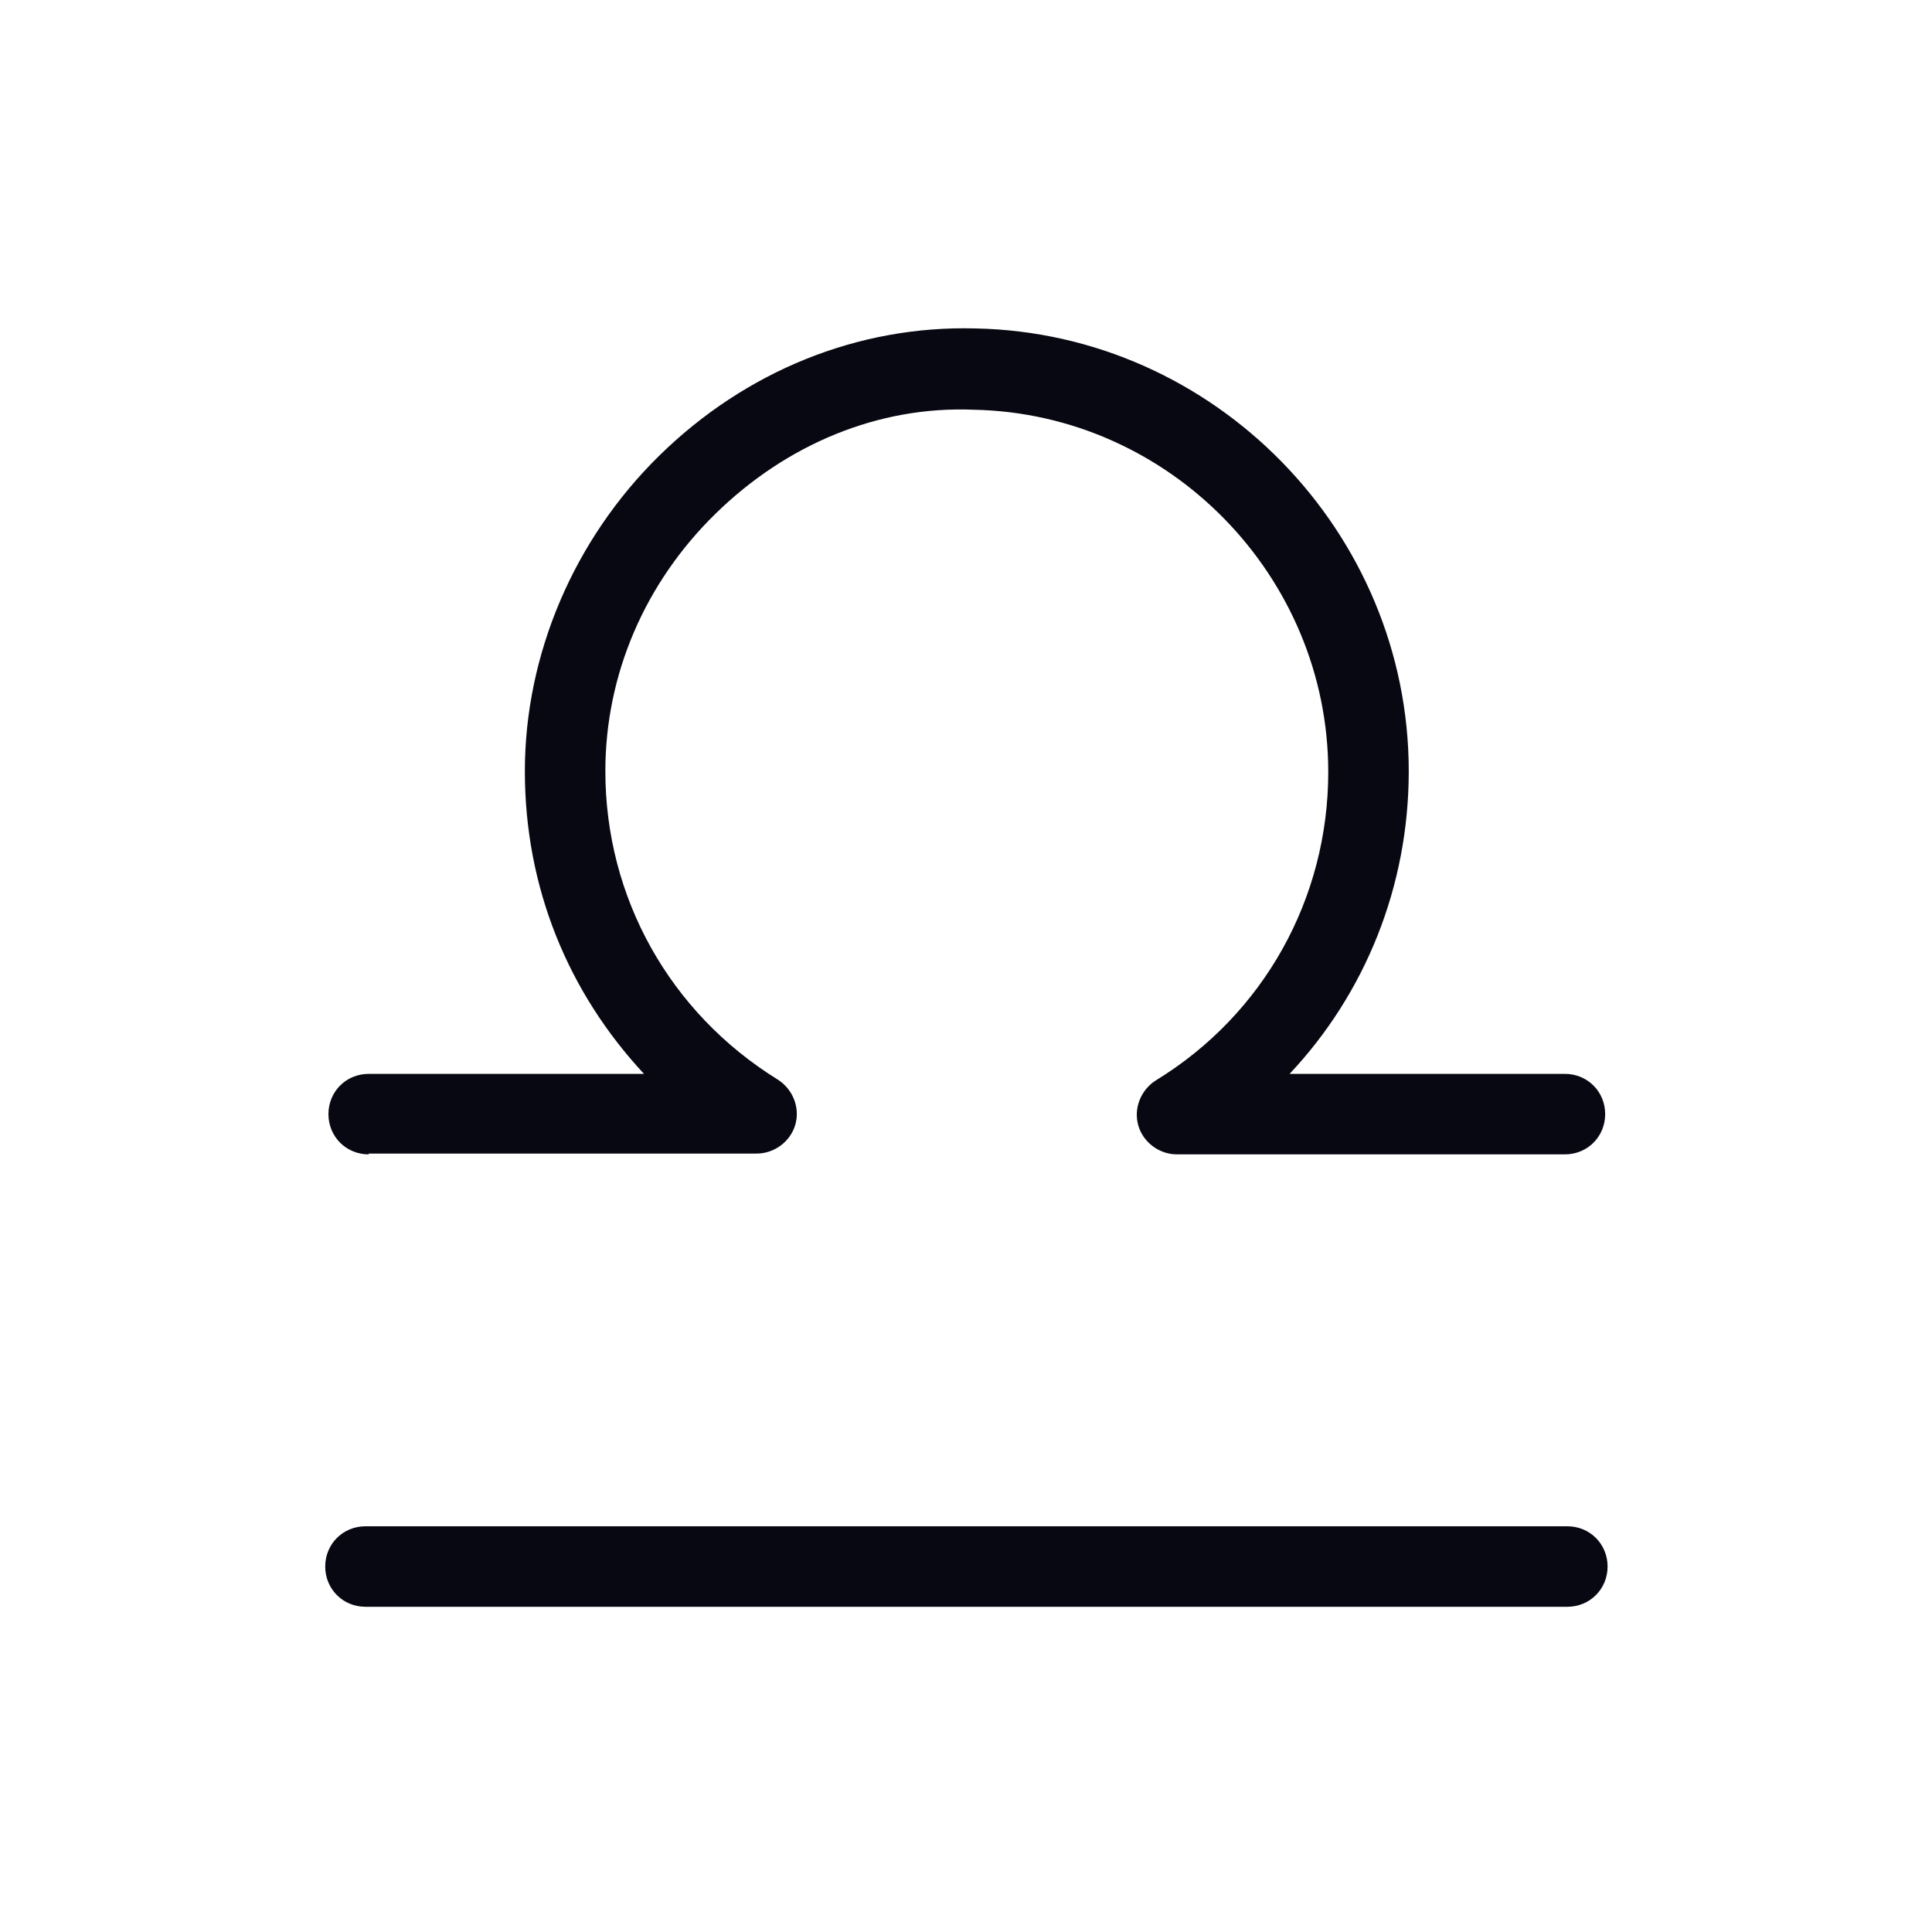
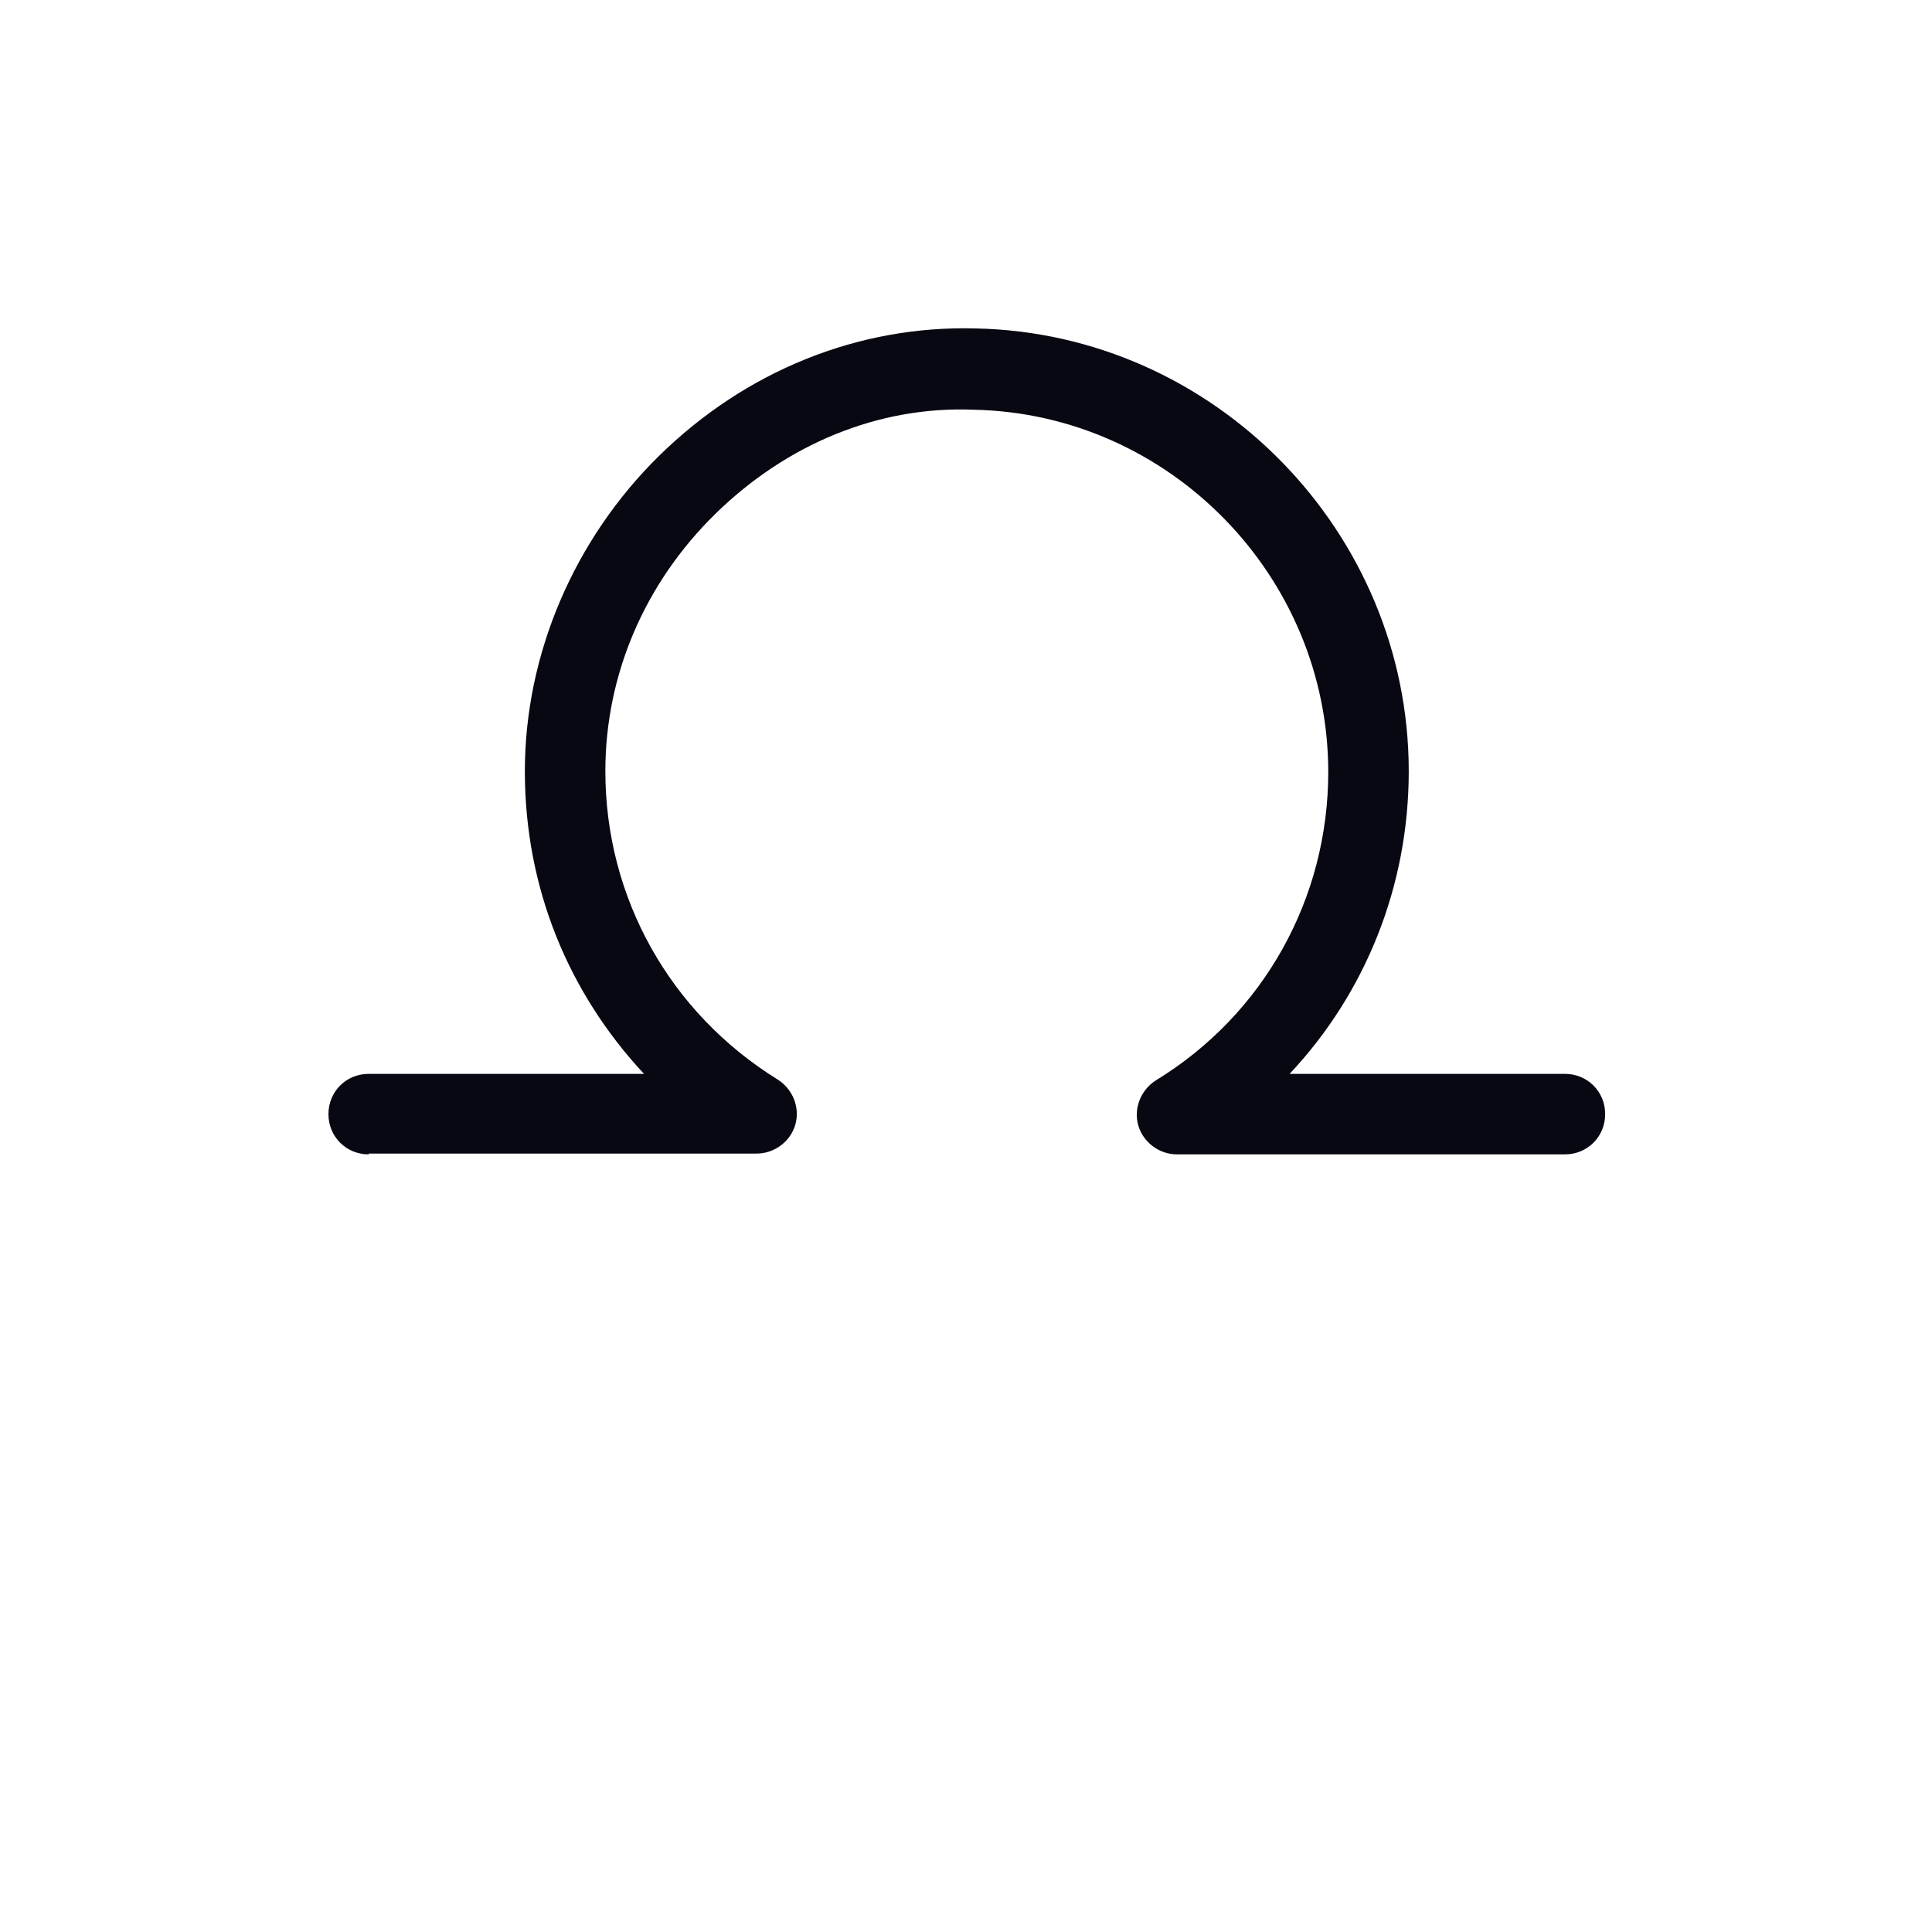
<svg xmlns="http://www.w3.org/2000/svg" width="24" height="24" viewBox="0 0 24 24" fill="none">
  <path d="M4.58 14.33H9.4C9.62 14.33 9.82 14.18 9.88 13.97C9.94 13.76 9.85 13.53 9.66 13.41C8.32 12.58 7.52 11.15 7.52 9.58C7.52 8.38 8.01 7.24 8.89 6.38C9.77 5.52 10.91 5.04 12.1 5.09C14.53 5.14 16.5 7.16 16.5 9.59C16.5 11.16 15.7 12.6 14.36 13.42C14.17 13.54 14.08 13.77 14.14 13.98C14.2 14.19 14.4 14.34 14.62 14.34H19.44C19.72 14.34 19.94 14.12 19.94 13.84C19.94 13.56 19.72 13.34 19.44 13.34H16.02C16.96 12.34 17.5 11.01 17.5 9.58C17.5 6.61 15.09 4.14 12.12 4.08C10.66 4.04 9.26 4.61 8.19 5.66C7.13 6.7 6.52 8.13 6.52 9.58C6.52 11.03 7.06 12.33 8 13.34H4.58C4.3 13.34 4.08 13.56 4.08 13.84C4.08 14.12 4.3 14.34 4.58 14.34V14.33Z" fill="#080812" />
-   <path d="M19.46 18.96H4.54C4.26 18.96 4.04 19.18 4.04 19.46C4.04 19.74 4.26 19.96 4.54 19.96H19.47C19.75 19.96 19.97 19.74 19.97 19.46C19.97 19.18 19.75 18.96 19.47 18.96H19.46Z" fill="#080812" />
</svg>